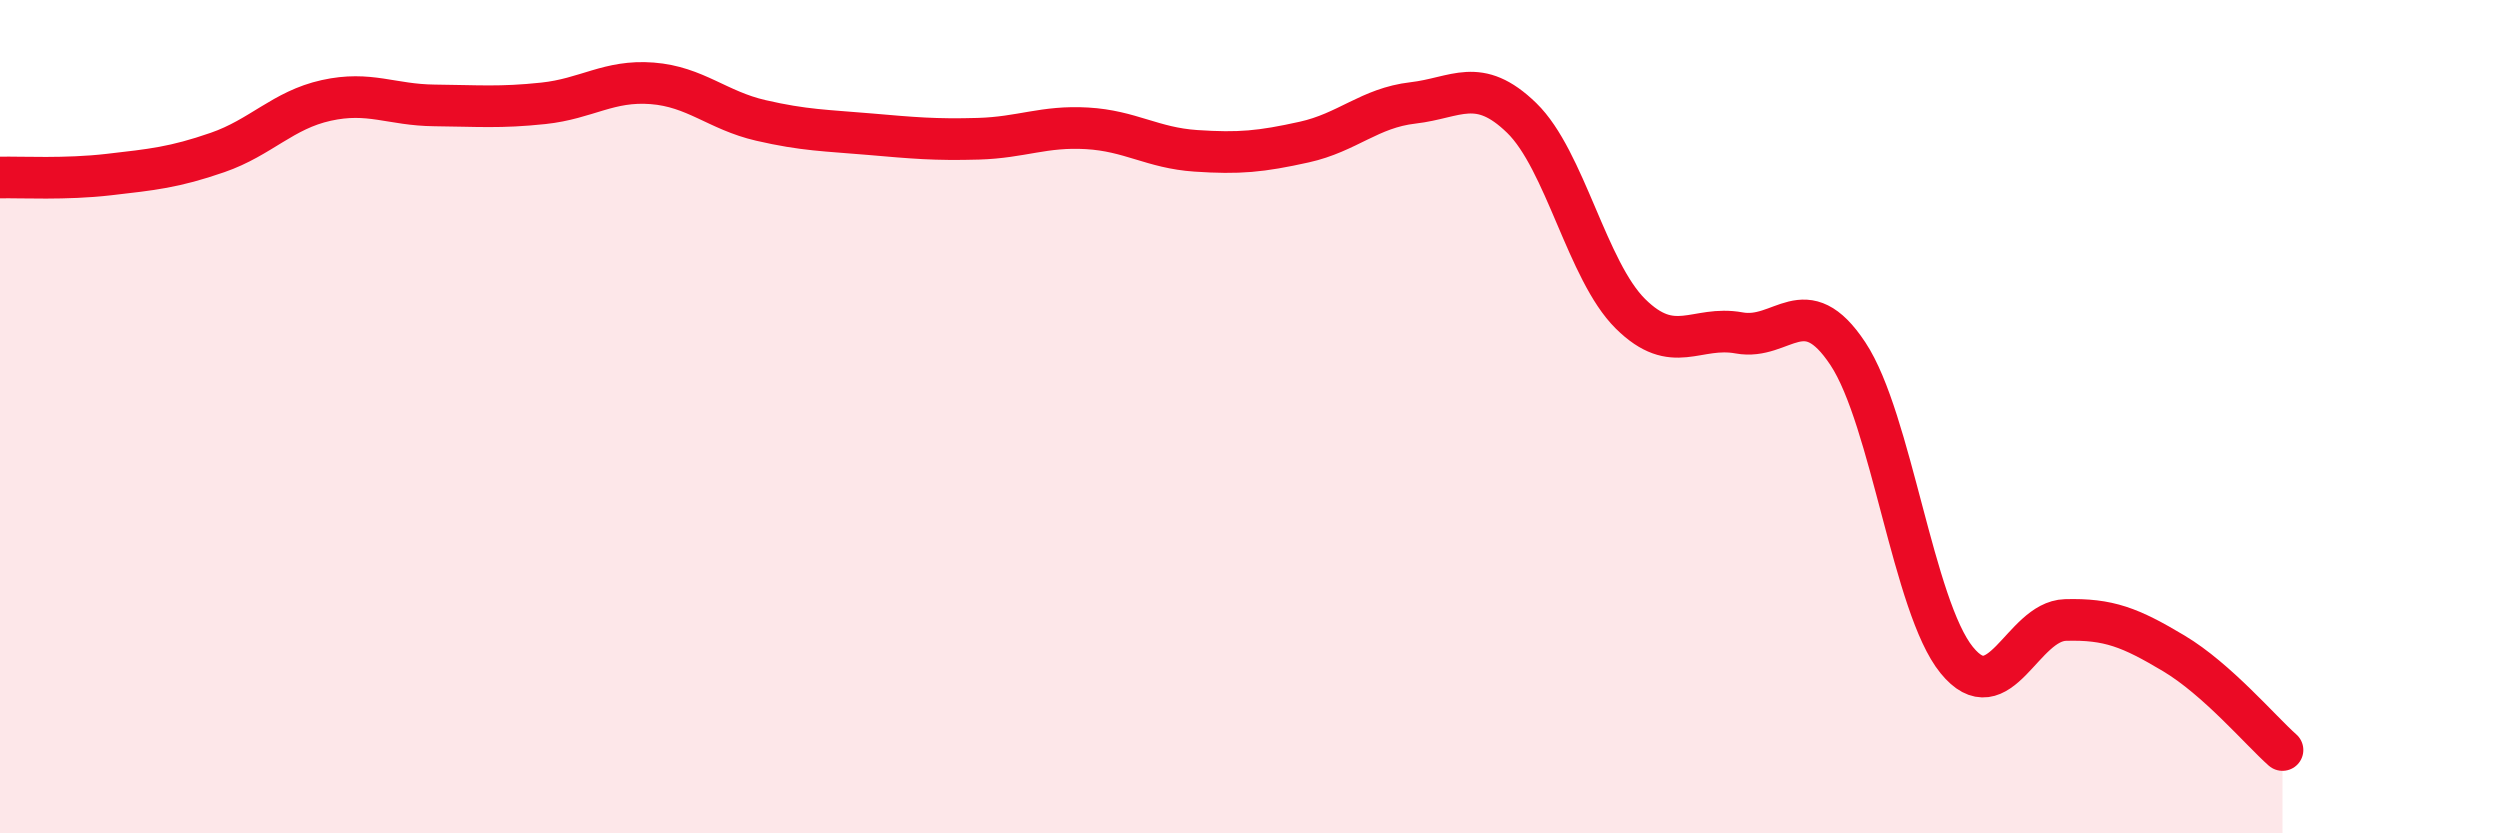
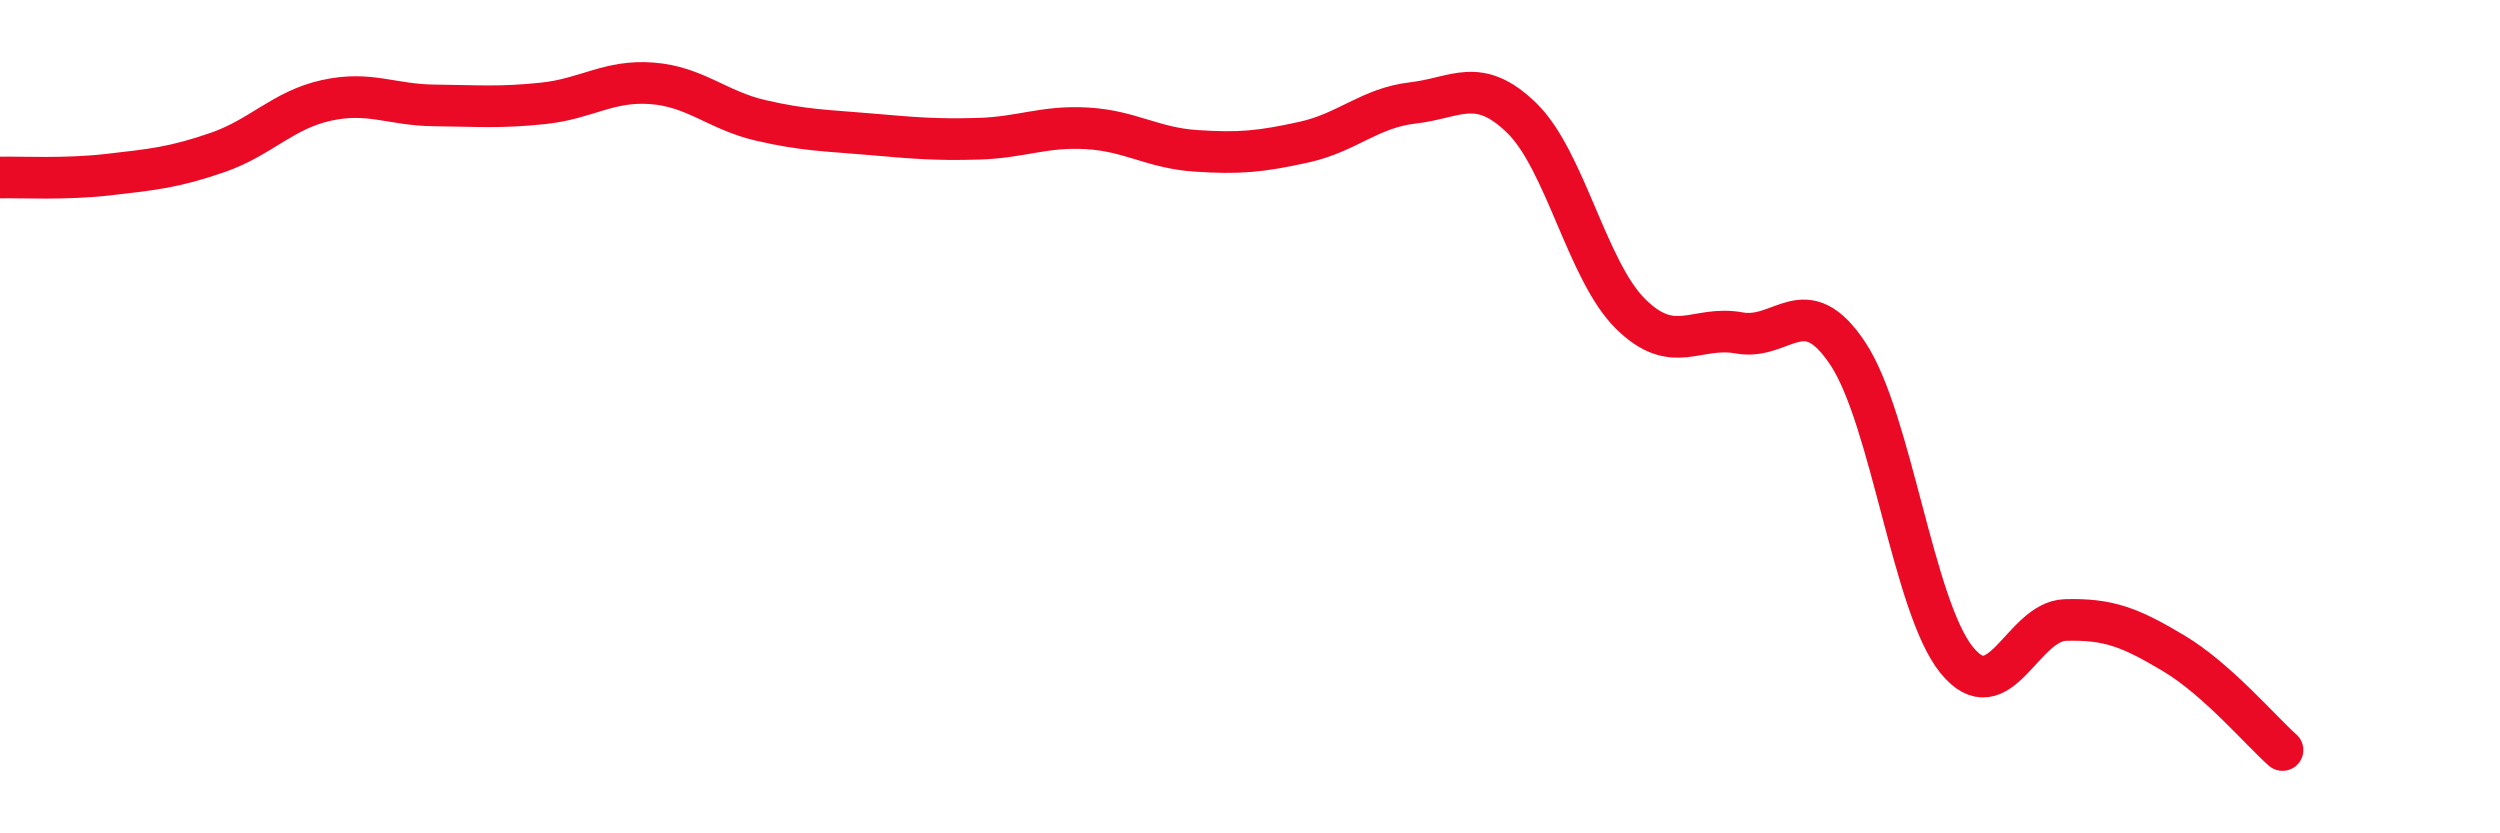
<svg xmlns="http://www.w3.org/2000/svg" width="60" height="20" viewBox="0 0 60 20">
-   <path d="M 0,4.26 C 0.52,4.25 1.57,4.31 2.61,4.19 C 3.65,4.07 4.18,4.02 5.22,3.66 C 6.26,3.3 6.79,2.64 7.83,2.41 C 8.87,2.18 9.39,2.52 10.43,2.53 C 11.47,2.54 12,2.59 13.04,2.48 C 14.08,2.37 14.61,1.92 15.65,2 C 16.69,2.08 17.22,2.65 18.26,2.89 C 19.3,3.13 19.83,3.13 20.87,3.22 C 21.91,3.31 22.44,3.36 23.48,3.33 C 24.52,3.3 25.05,3.02 26.09,3.08 C 27.13,3.14 27.66,3.55 28.7,3.62 C 29.74,3.69 30.26,3.64 31.3,3.41 C 32.34,3.18 32.87,2.59 33.91,2.47 C 34.95,2.35 35.48,1.82 36.52,2.83 C 37.56,3.84 38.09,6.5 39.13,7.53 C 40.17,8.56 40.7,7.8 41.74,7.99 C 42.78,8.18 43.31,6.92 44.35,8.49 C 45.39,10.06 45.92,14.56 46.96,15.84 C 48,17.12 48.53,14.91 49.57,14.88 C 50.61,14.85 51.13,15.06 52.17,15.68 C 53.21,16.3 54.26,17.54 54.78,18L54.78 20L0 20Z" fill="#EB0A25" opacity="0.1" stroke-linecap="round" stroke-linejoin="round" />
  <path d="M 0,4.26 C 0.52,4.25 1.57,4.31 2.61,4.19 C 3.65,4.07 4.18,4.02 5.22,3.66 C 6.26,3.3 6.79,2.64 7.83,2.41 C 8.87,2.18 9.39,2.52 10.43,2.53 C 11.47,2.54 12,2.59 13.04,2.48 C 14.08,2.37 14.61,1.92 15.65,2 C 16.69,2.08 17.22,2.65 18.26,2.89 C 19.3,3.13 19.83,3.13 20.87,3.22 C 21.91,3.31 22.44,3.36 23.48,3.33 C 24.52,3.3 25.05,3.02 26.09,3.08 C 27.13,3.14 27.66,3.55 28.7,3.62 C 29.74,3.69 30.26,3.64 31.3,3.41 C 32.34,3.18 32.87,2.59 33.91,2.47 C 34.95,2.35 35.48,1.82 36.52,2.83 C 37.56,3.84 38.09,6.5 39.13,7.53 C 40.17,8.56 40.7,7.8 41.74,7.99 C 42.78,8.18 43.31,6.92 44.35,8.49 C 45.39,10.06 45.92,14.56 46.96,15.84 C 48,17.12 48.53,14.91 49.57,14.88 C 50.61,14.85 51.13,15.06 52.17,15.68 C 53.21,16.3 54.26,17.54 54.78,18" stroke="#EB0A25" stroke-width="1" fill="none" stroke-linecap="round" stroke-linejoin="round" />
</svg>